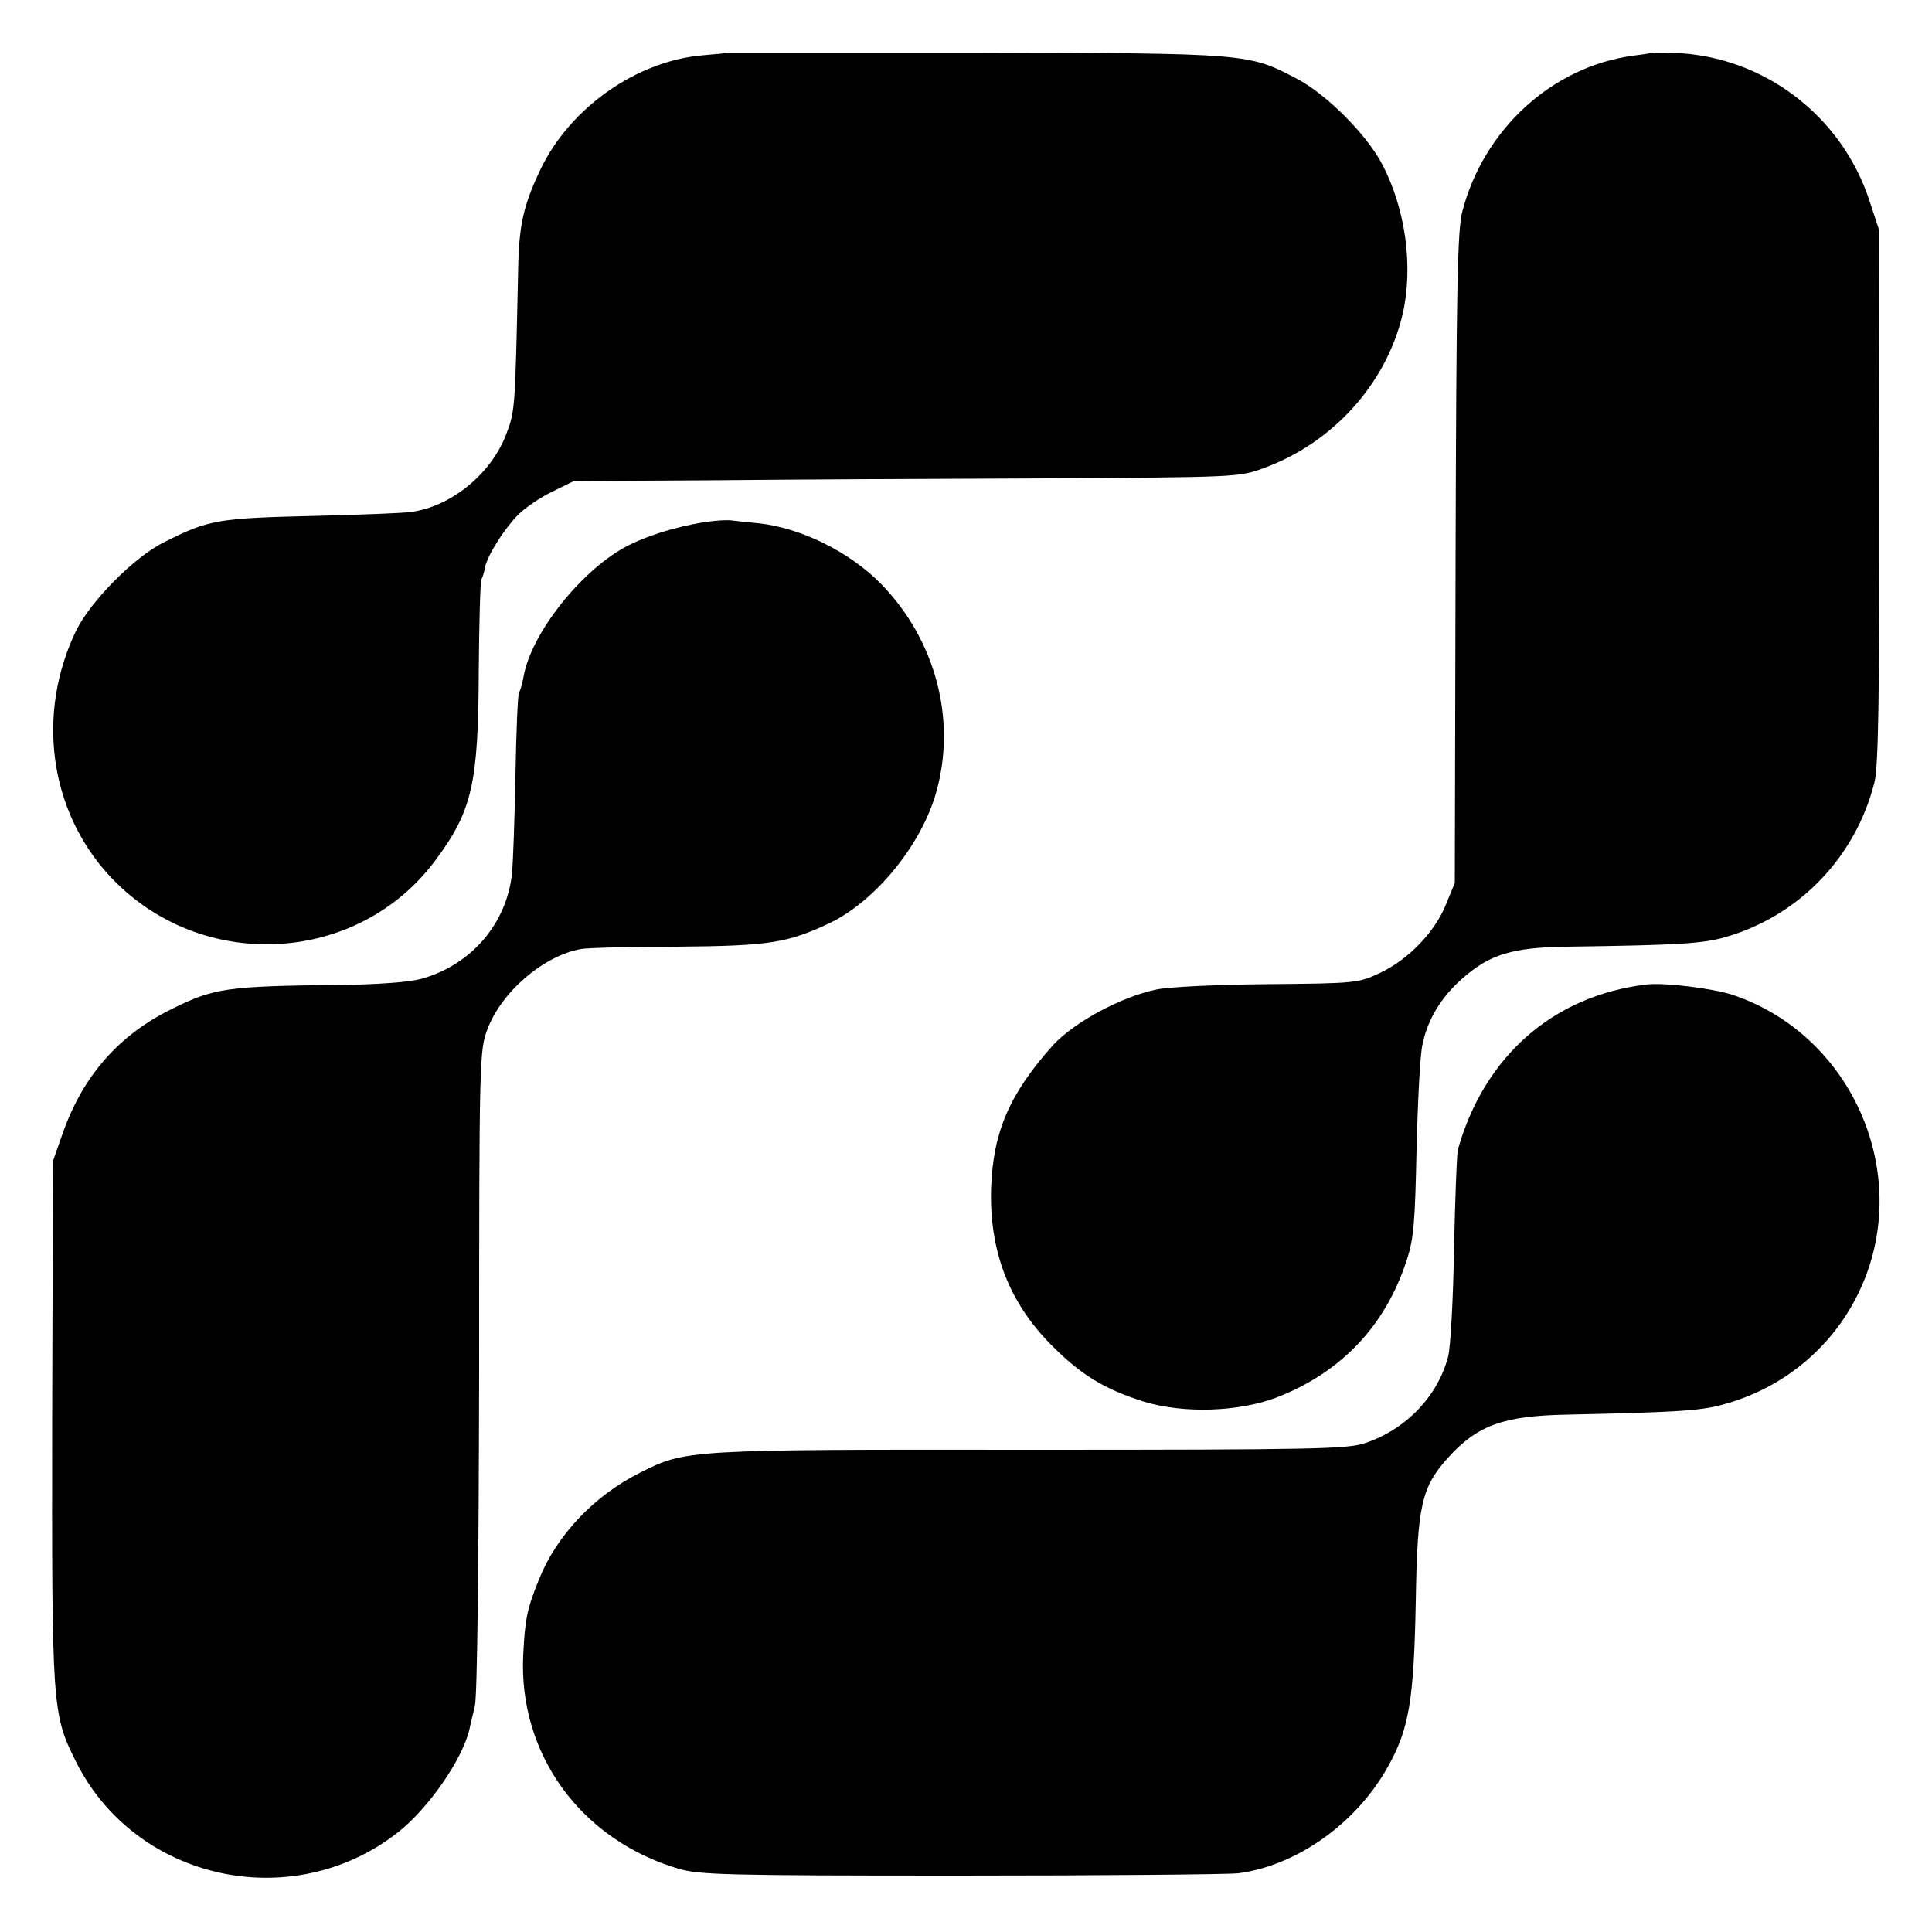
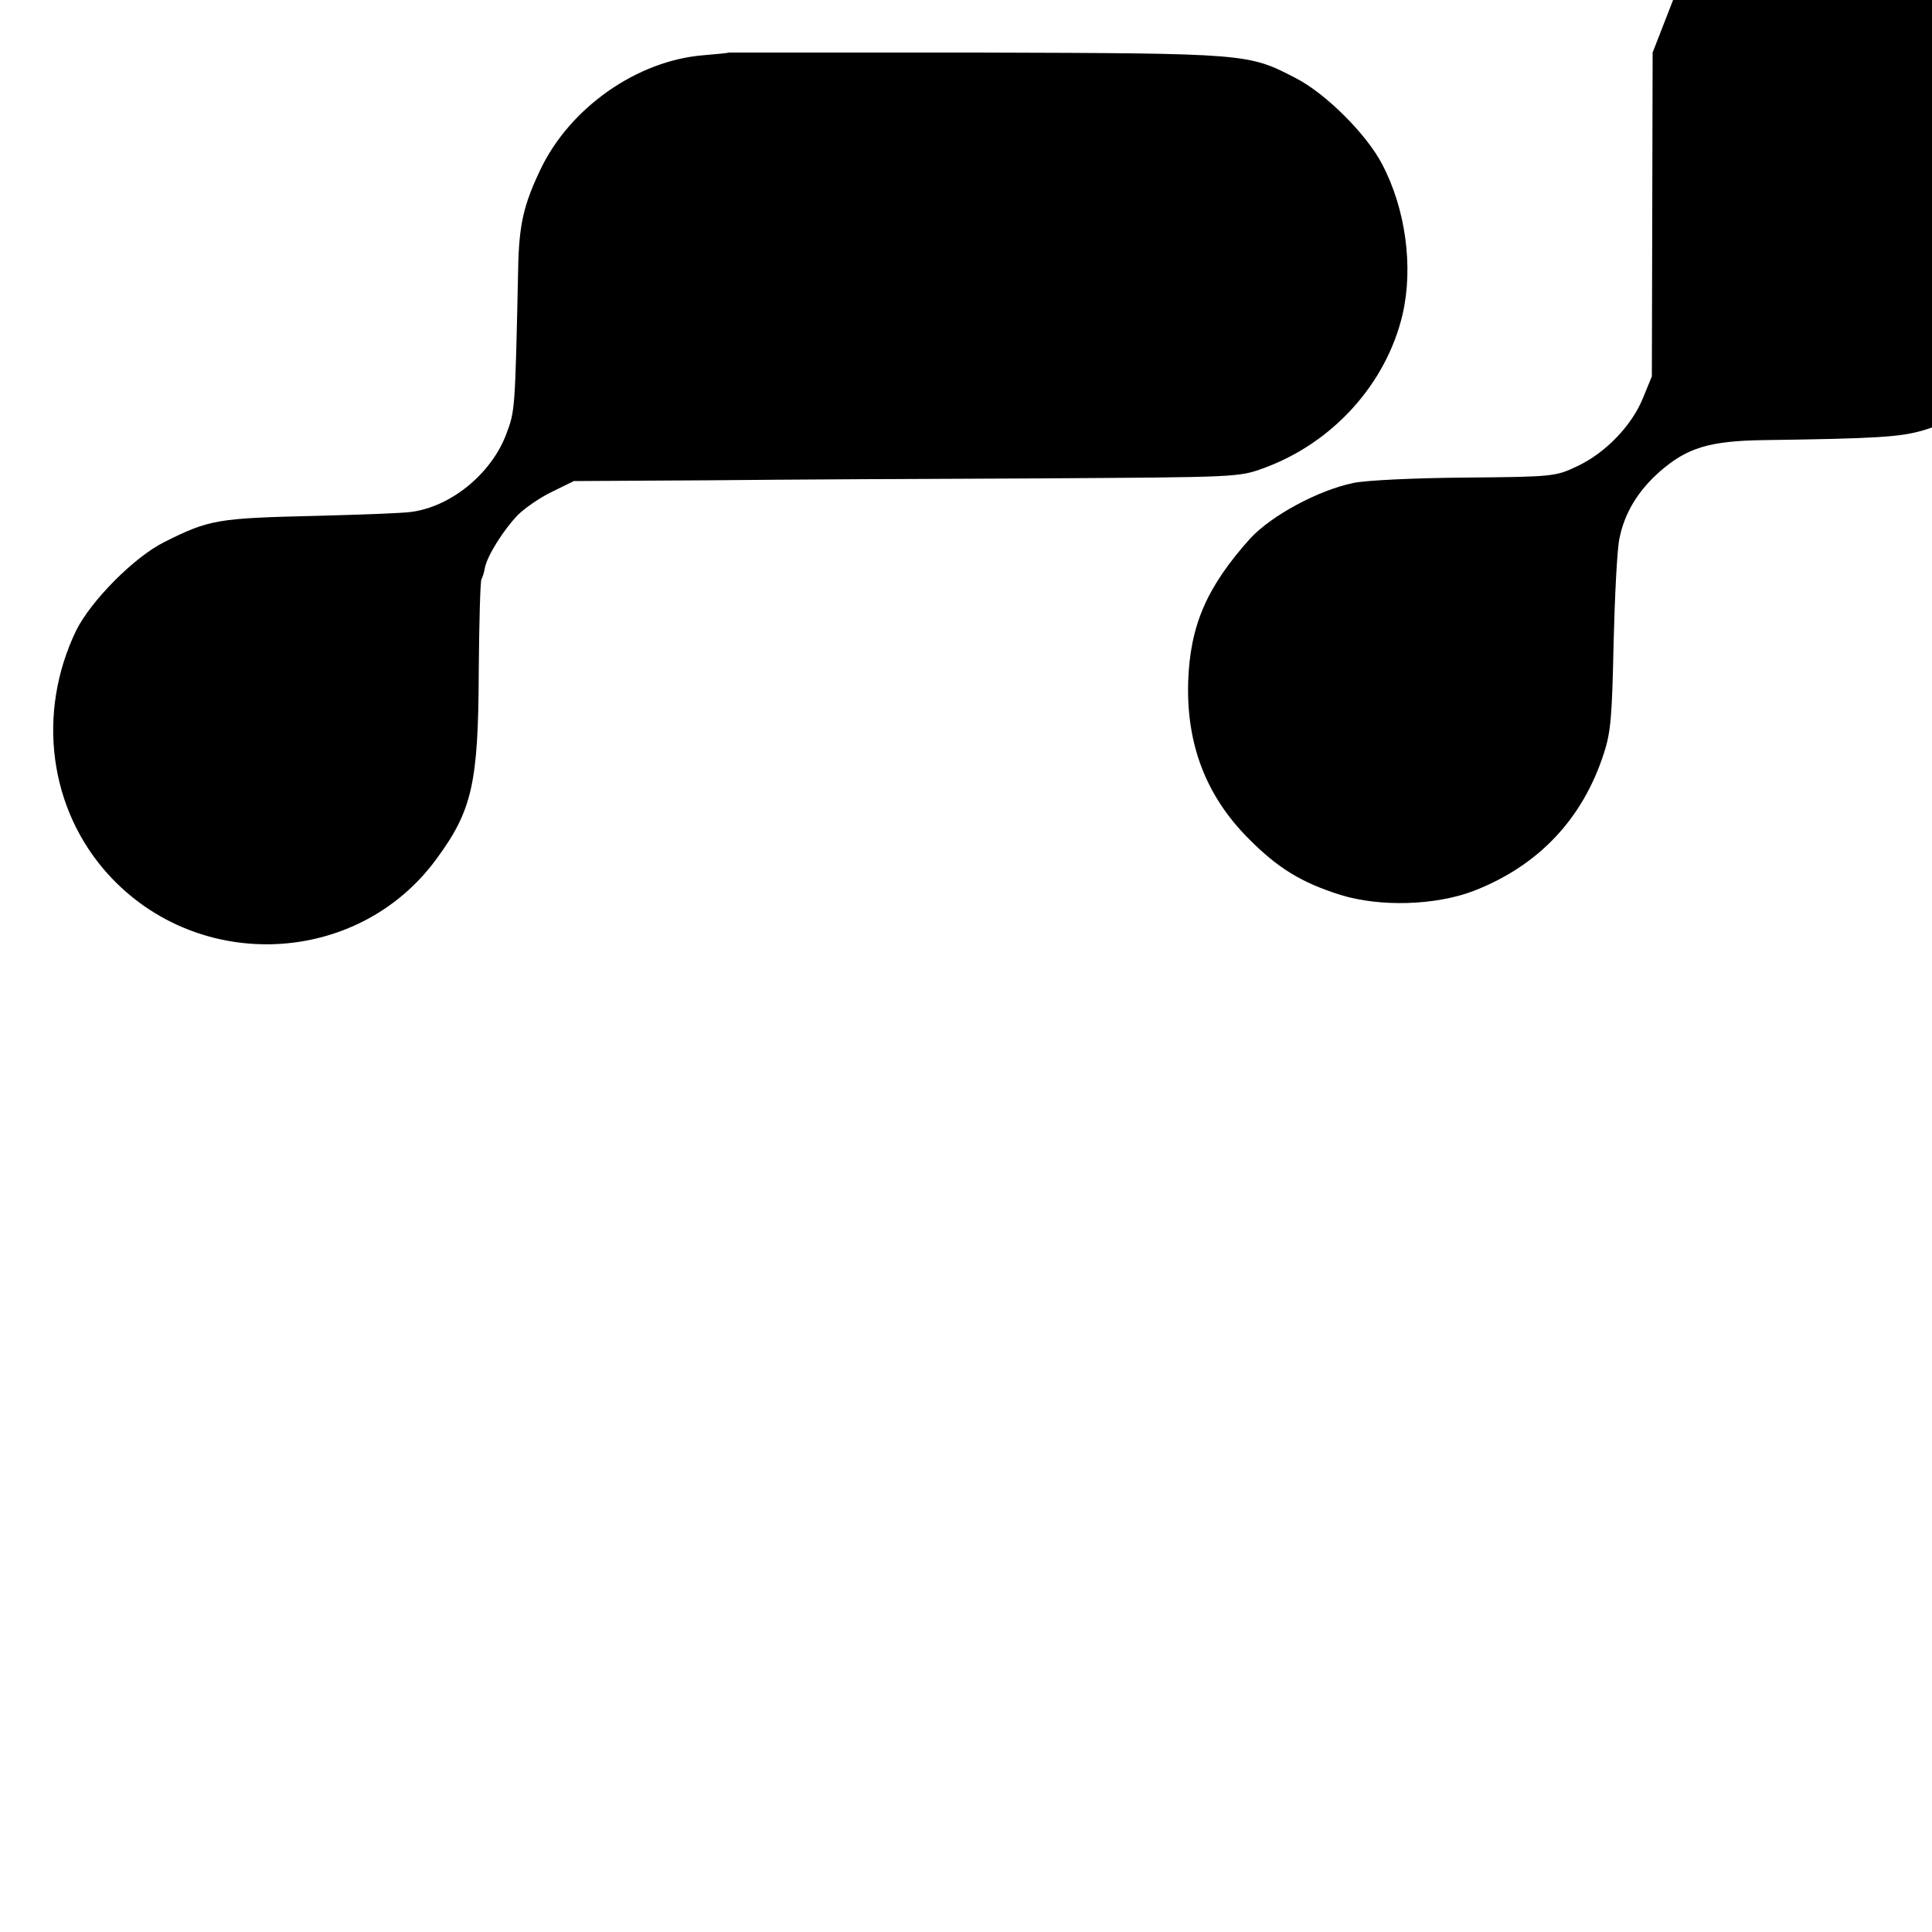
<svg xmlns="http://www.w3.org/2000/svg" version="1.0" width="500pt" height="500pt" viewBox="0 0 500 500" preserveAspectRatio="xMidYMid meet">
  <g transform="translate(0,500) scale(0.1,-0.1)" fill="#000000" stroke="none">
    <path d="M1887 4864 c-1 -1 -31 -4 -67 -7 -172 -14 -345 -136 -421 -295 -44 -92 -56 -144 -58 -258 -8 -368 -8 -367 -31 -428 -39 -103 -144 -188 -247 -201 -21 -3 -130 -7 -243 -10 -256 -6 -278 -9 -395 -68 -77 -38 -190 -152 -228 -229 -103 -214 -70 -463 84 -632 233 -255 644 -236 847 39 94 127 110 197 111 489 1 126 4 233 7 237 3 5 7 18 9 30 6 31 49 99 85 136 18 18 57 45 88 60 l57 28 350 2 c193 2 580 4 860 5 504 3 511 3 574 26 180 65 319 219 361 399 28 122 8 272 -53 388 -40 77 -145 182 -222 222 -125 65 -123 65 -828 67 -351 0 -639 0 -640 0z" />
-     <path d="M4277 4864 c-1 -1 -24 -5 -50 -8 -210 -28 -388 -191 -443 -405 -12 -50 -15 -188 -17 -898 l-2 -838 -23 -56 c-29 -72 -98 -143 -171 -177 -55 -26 -61 -27 -290 -29 -129 -1 -258 -7 -289 -14 -91 -19 -211 -84 -266 -143 -113 -126 -156 -225 -161 -371 -5 -162 46 -295 155 -405 77 -78 138 -115 239 -147 104 -32 246 -27 344 10 168 65 283 186 338 357 18 55 21 97 25 285 3 121 9 242 15 270 13 66 48 124 105 174 70 61 127 79 269 81 291 4 353 8 411 25 190 55 336 206 385 400 10 38 13 211 13 740 l-1 690 -25 76 c-72 220 -274 373 -503 382 -31 1 -57 1 -58 1z" />
-     <path d="M1850 3652 c-70 -7 -161 -32 -223 -63 -119 -60 -252 -226 -272 -340 -3 -18 -9 -37 -12 -42 -3 -5 -7 -100 -9 -211 -2 -110 -6 -226 -9 -256 -13 -131 -108 -240 -238 -274 -31 -8 -114 -14 -207 -15 -294 -3 -326 -8 -435 -62 -137 -67 -230 -173 -282 -320 l-26 -74 -2 -670 c-1 -742 0 -760 60 -881 153 -311 561 -401 835 -186 79 62 167 189 185 267 2 11 9 38 14 60 6 24 10 362 11 868 0 806 1 829 21 882 36 98 146 192 243 209 16 3 127 6 247 6 238 2 286 9 396 61 119 57 238 203 276 339 53 188 -2 394 -142 538 -82 84 -210 147 -320 158 -31 3 -60 6 -66 7 -5 1 -26 1 -45 -1z" />
-     <path d="M4260 2452 c-241 -29 -419 -186 -487 -427 -3 -11 -7 -126 -10 -255 -2 -131 -9 -255 -15 -280 -27 -104 -110 -190 -216 -225 -47 -15 -125 -17 -865 -17 -891 1 -893 0 -1010 -59 -120 -60 -216 -162 -262 -276 -32 -80 -36 -102 -41 -197 -12 -256 149 -477 401 -552 55 -16 117 -18 730 -18 369 0 693 3 720 6 152 20 306 130 387 276 55 98 67 172 72 427 4 250 15 296 83 372 77 85 144 109 310 112 278 6 343 10 398 25 169 44 305 163 370 324 118 293 -40 636 -340 737 -51 17 -179 33 -225 27z" />
+     <path d="M4277 4864 l-2 -838 -23 -56 c-29 -72 -98 -143 -171 -177 -55 -26 -61 -27 -290 -29 -129 -1 -258 -7 -289 -14 -91 -19 -211 -84 -266 -143 -113 -126 -156 -225 -161 -371 -5 -162 46 -295 155 -405 77 -78 138 -115 239 -147 104 -32 246 -27 344 10 168 65 283 186 338 357 18 55 21 97 25 285 3 121 9 242 15 270 13 66 48 124 105 174 70 61 127 79 269 81 291 4 353 8 411 25 190 55 336 206 385 400 10 38 13 211 13 740 l-1 690 -25 76 c-72 220 -274 373 -503 382 -31 1 -57 1 -58 1z" />
  </g>
</svg>